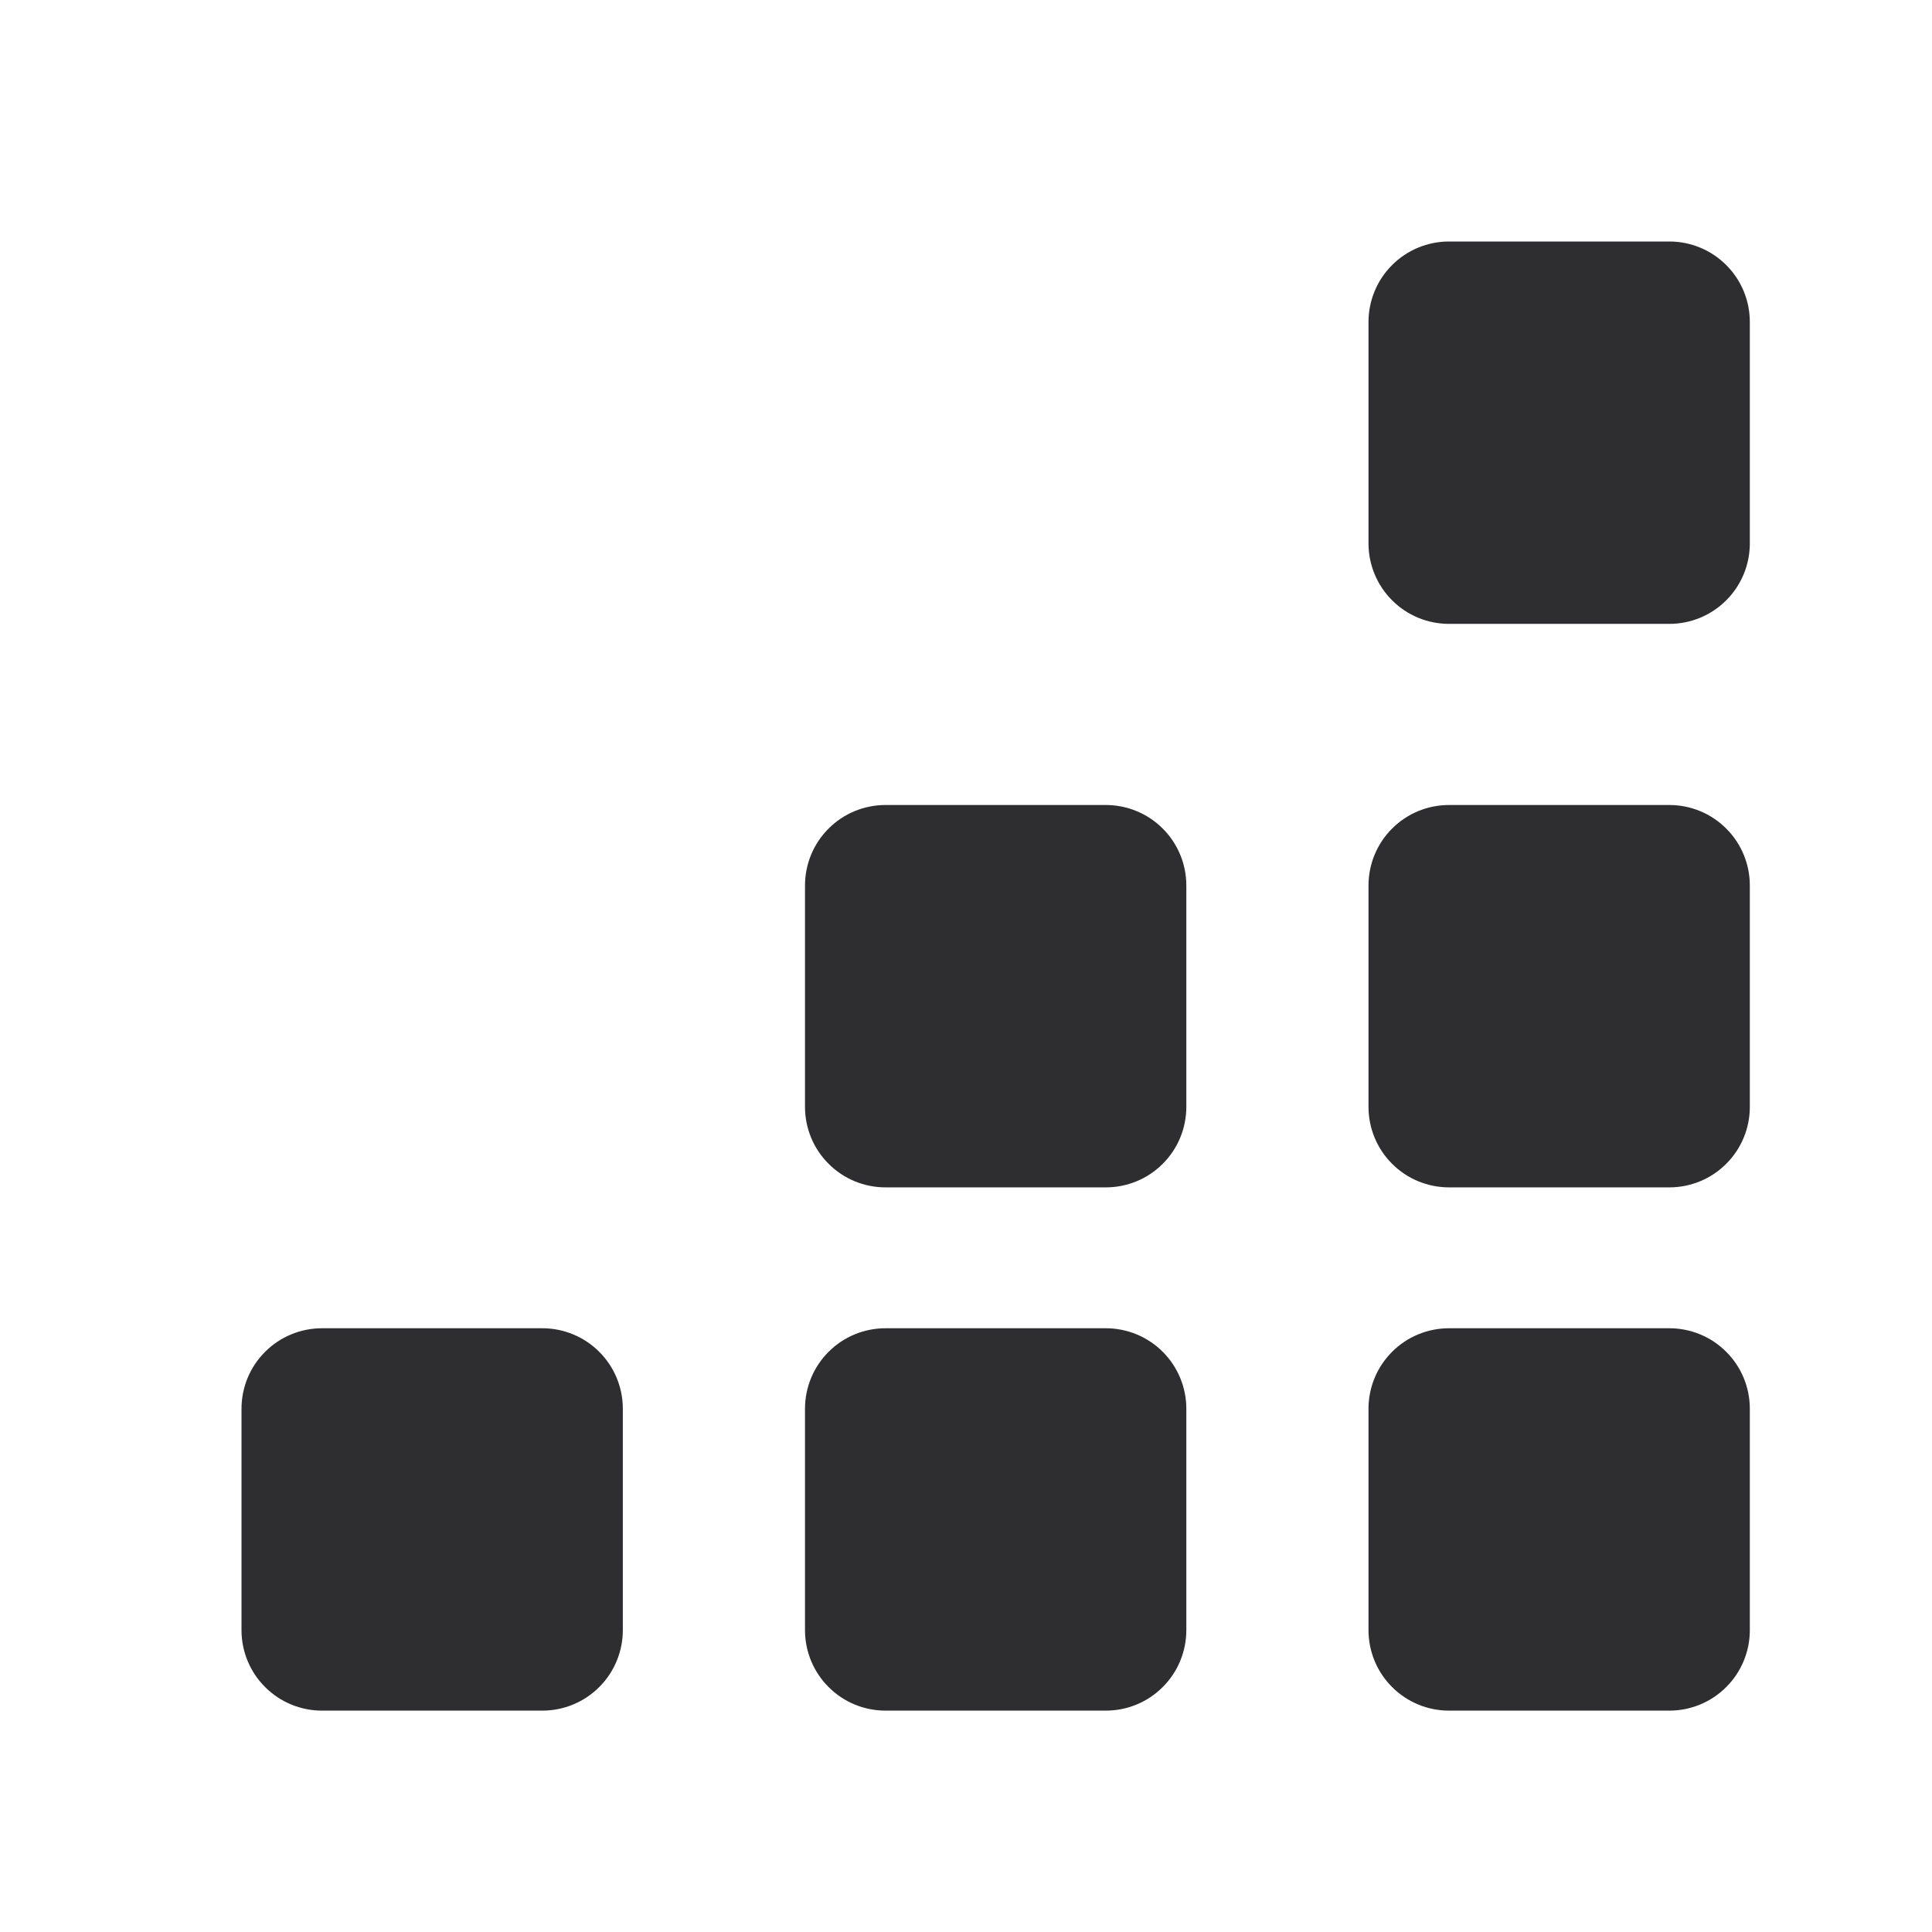
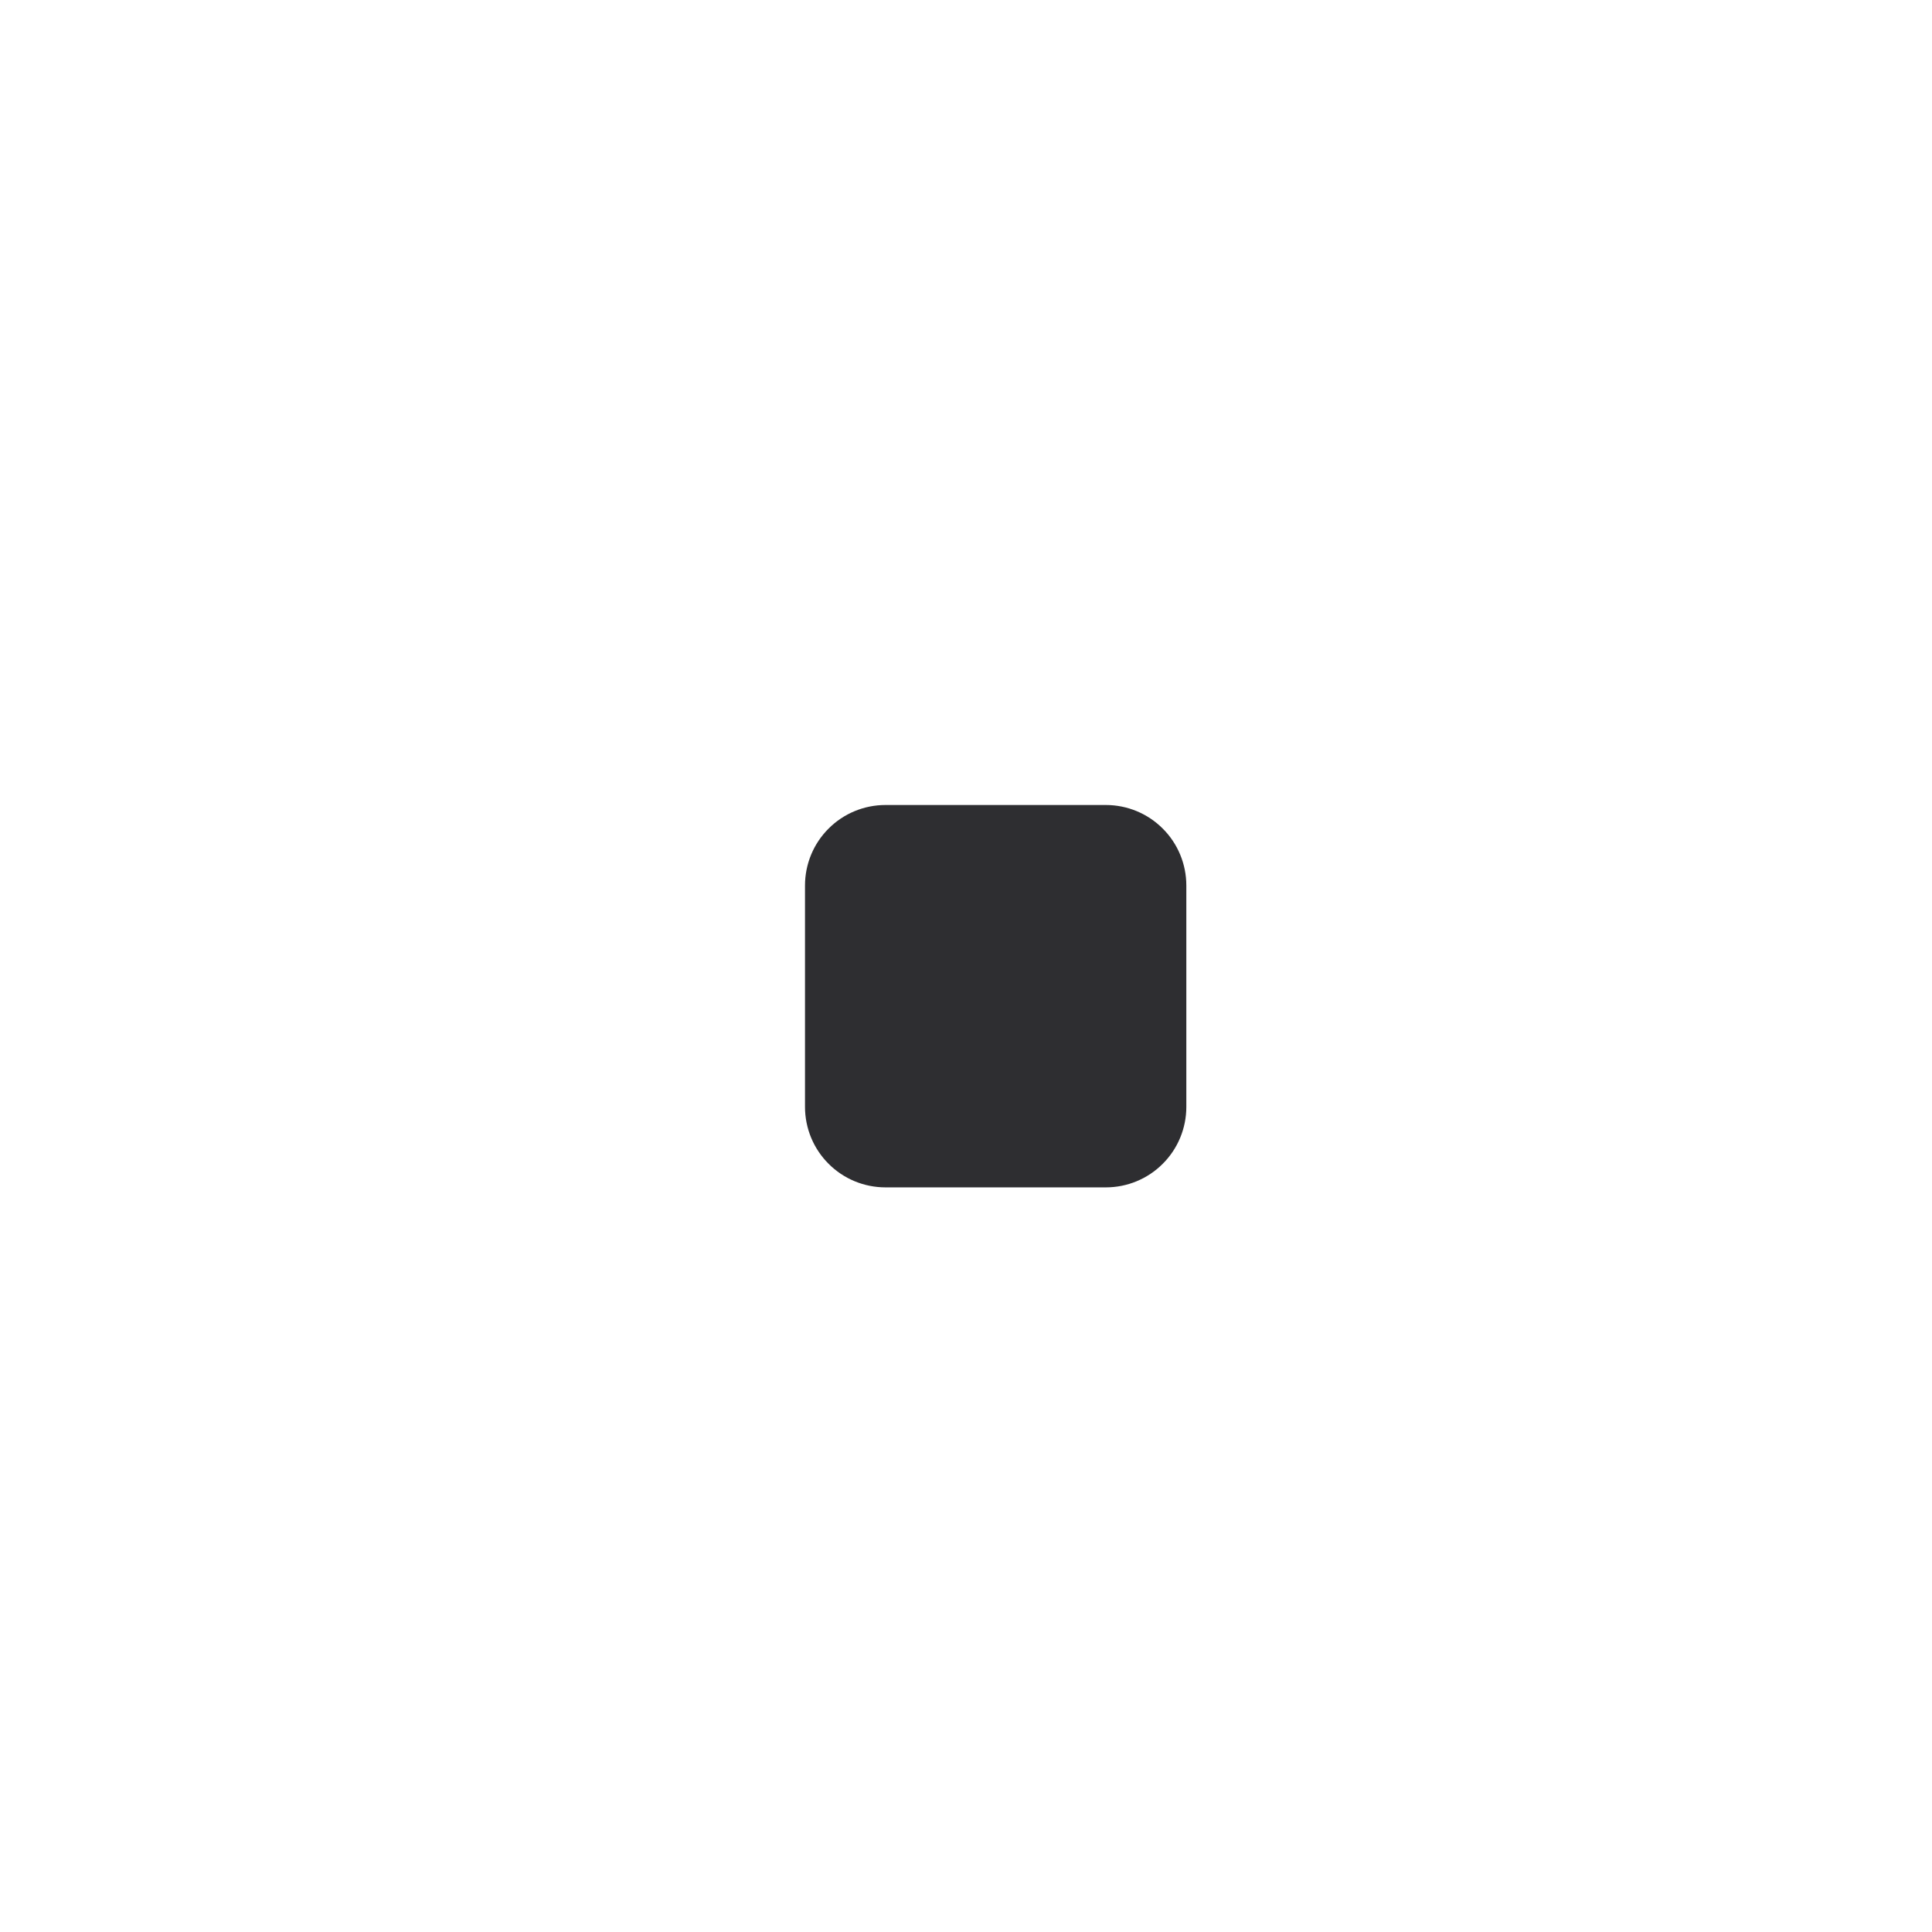
<svg xmlns="http://www.w3.org/2000/svg" width="24" height="24" viewBox="0 0 24 24" fill="none">
-   <path fill-rule="evenodd" clip-rule="evenodd" d="M6.737 21.25H4C3.735 21.25 3.48 21.145 3.293 20.957C3.105 20.77 3 20.515 3 20.25V17.5C3 17.235 3.105 16.98 3.293 16.793C3.48 16.605 3.735 16.5 4 16.5H6.737C7.002 16.5 7.257 16.605 7.444 16.793C7.632 16.98 7.737 17.235 7.737 17.5V20.25C7.737 20.515 7.632 20.77 7.444 20.957C7.257 21.145 7.002 21.25 6.737 21.25Z" fill="#2E2E31" />
-   <path fill-rule="evenodd" clip-rule="evenodd" d="M13.737 21.25H11C10.735 21.25 10.48 21.145 10.293 20.957C10.105 20.77 10 20.515 10 20.25V17.5C10 17.235 10.105 16.98 10.293 16.793C10.48 16.605 10.735 16.5 11 16.5H13.737C14.002 16.5 14.257 16.605 14.444 16.793C14.632 16.98 14.737 17.235 14.737 17.5V20.25C14.737 20.515 14.632 20.77 14.444 20.957C14.257 21.145 14.002 21.25 13.737 21.25Z" fill="#2E2E31" />
-   <path fill-rule="evenodd" clip-rule="evenodd" d="M20.737 21.25H18C17.735 21.25 17.48 21.145 17.293 20.957C17.105 20.77 17 20.515 17 20.25V17.5C17 17.235 17.105 16.98 17.293 16.793C17.48 16.605 17.735 16.5 18 16.5H20.737C21.002 16.5 21.257 16.605 21.444 16.793C21.632 16.98 21.737 17.235 21.737 17.5V20.25C21.737 20.515 21.632 20.77 21.444 20.957C21.257 21.145 21.002 21.25 20.737 21.25Z" fill="#2E2E31" />
  <path fill-rule="evenodd" clip-rule="evenodd" d="M13.737 14.75H11C10.735 14.75 10.48 14.645 10.293 14.457C10.105 14.27 10 14.015 10 13.75V11C10 10.735 10.105 10.48 10.293 10.293C10.48 10.105 10.735 10 11 10H13.737C14.002 10 14.257 10.105 14.444 10.293C14.632 10.48 14.737 10.735 14.737 11V13.75C14.737 14.015 14.632 14.27 14.444 14.457C14.257 14.645 14.002 14.75 13.737 14.75Z" fill="#2E2E31" />
-   <path fill-rule="evenodd" clip-rule="evenodd" d="M20.737 14.75H18C17.735 14.75 17.48 14.645 17.293 14.457C17.105 14.27 17 14.015 17 13.75V11C17 10.735 17.105 10.48 17.293 10.293C17.48 10.105 17.735 10 18 10H20.737C21.002 10 21.257 10.105 21.444 10.293C21.632 10.48 21.737 10.735 21.737 11V13.75C21.737 14.015 21.632 14.27 21.444 14.457C21.257 14.645 21.002 14.75 20.737 14.75Z" fill="#2E2E31" />
-   <path fill-rule="evenodd" clip-rule="evenodd" d="M20.737 7.75H18C17.735 7.75 17.48 7.645 17.293 7.457C17.105 7.27 17 7.015 17 6.75V4C17 3.735 17.105 3.48 17.293 3.293C17.48 3.105 17.735 3 18 3H20.737C21.002 3 21.257 3.105 21.444 3.293C21.632 3.48 21.737 3.735 21.737 4V6.75C21.737 7.015 21.632 7.27 21.444 7.457C21.257 7.645 21.002 7.75 20.737 7.75Z" fill="#2E2E31" />
</svg>